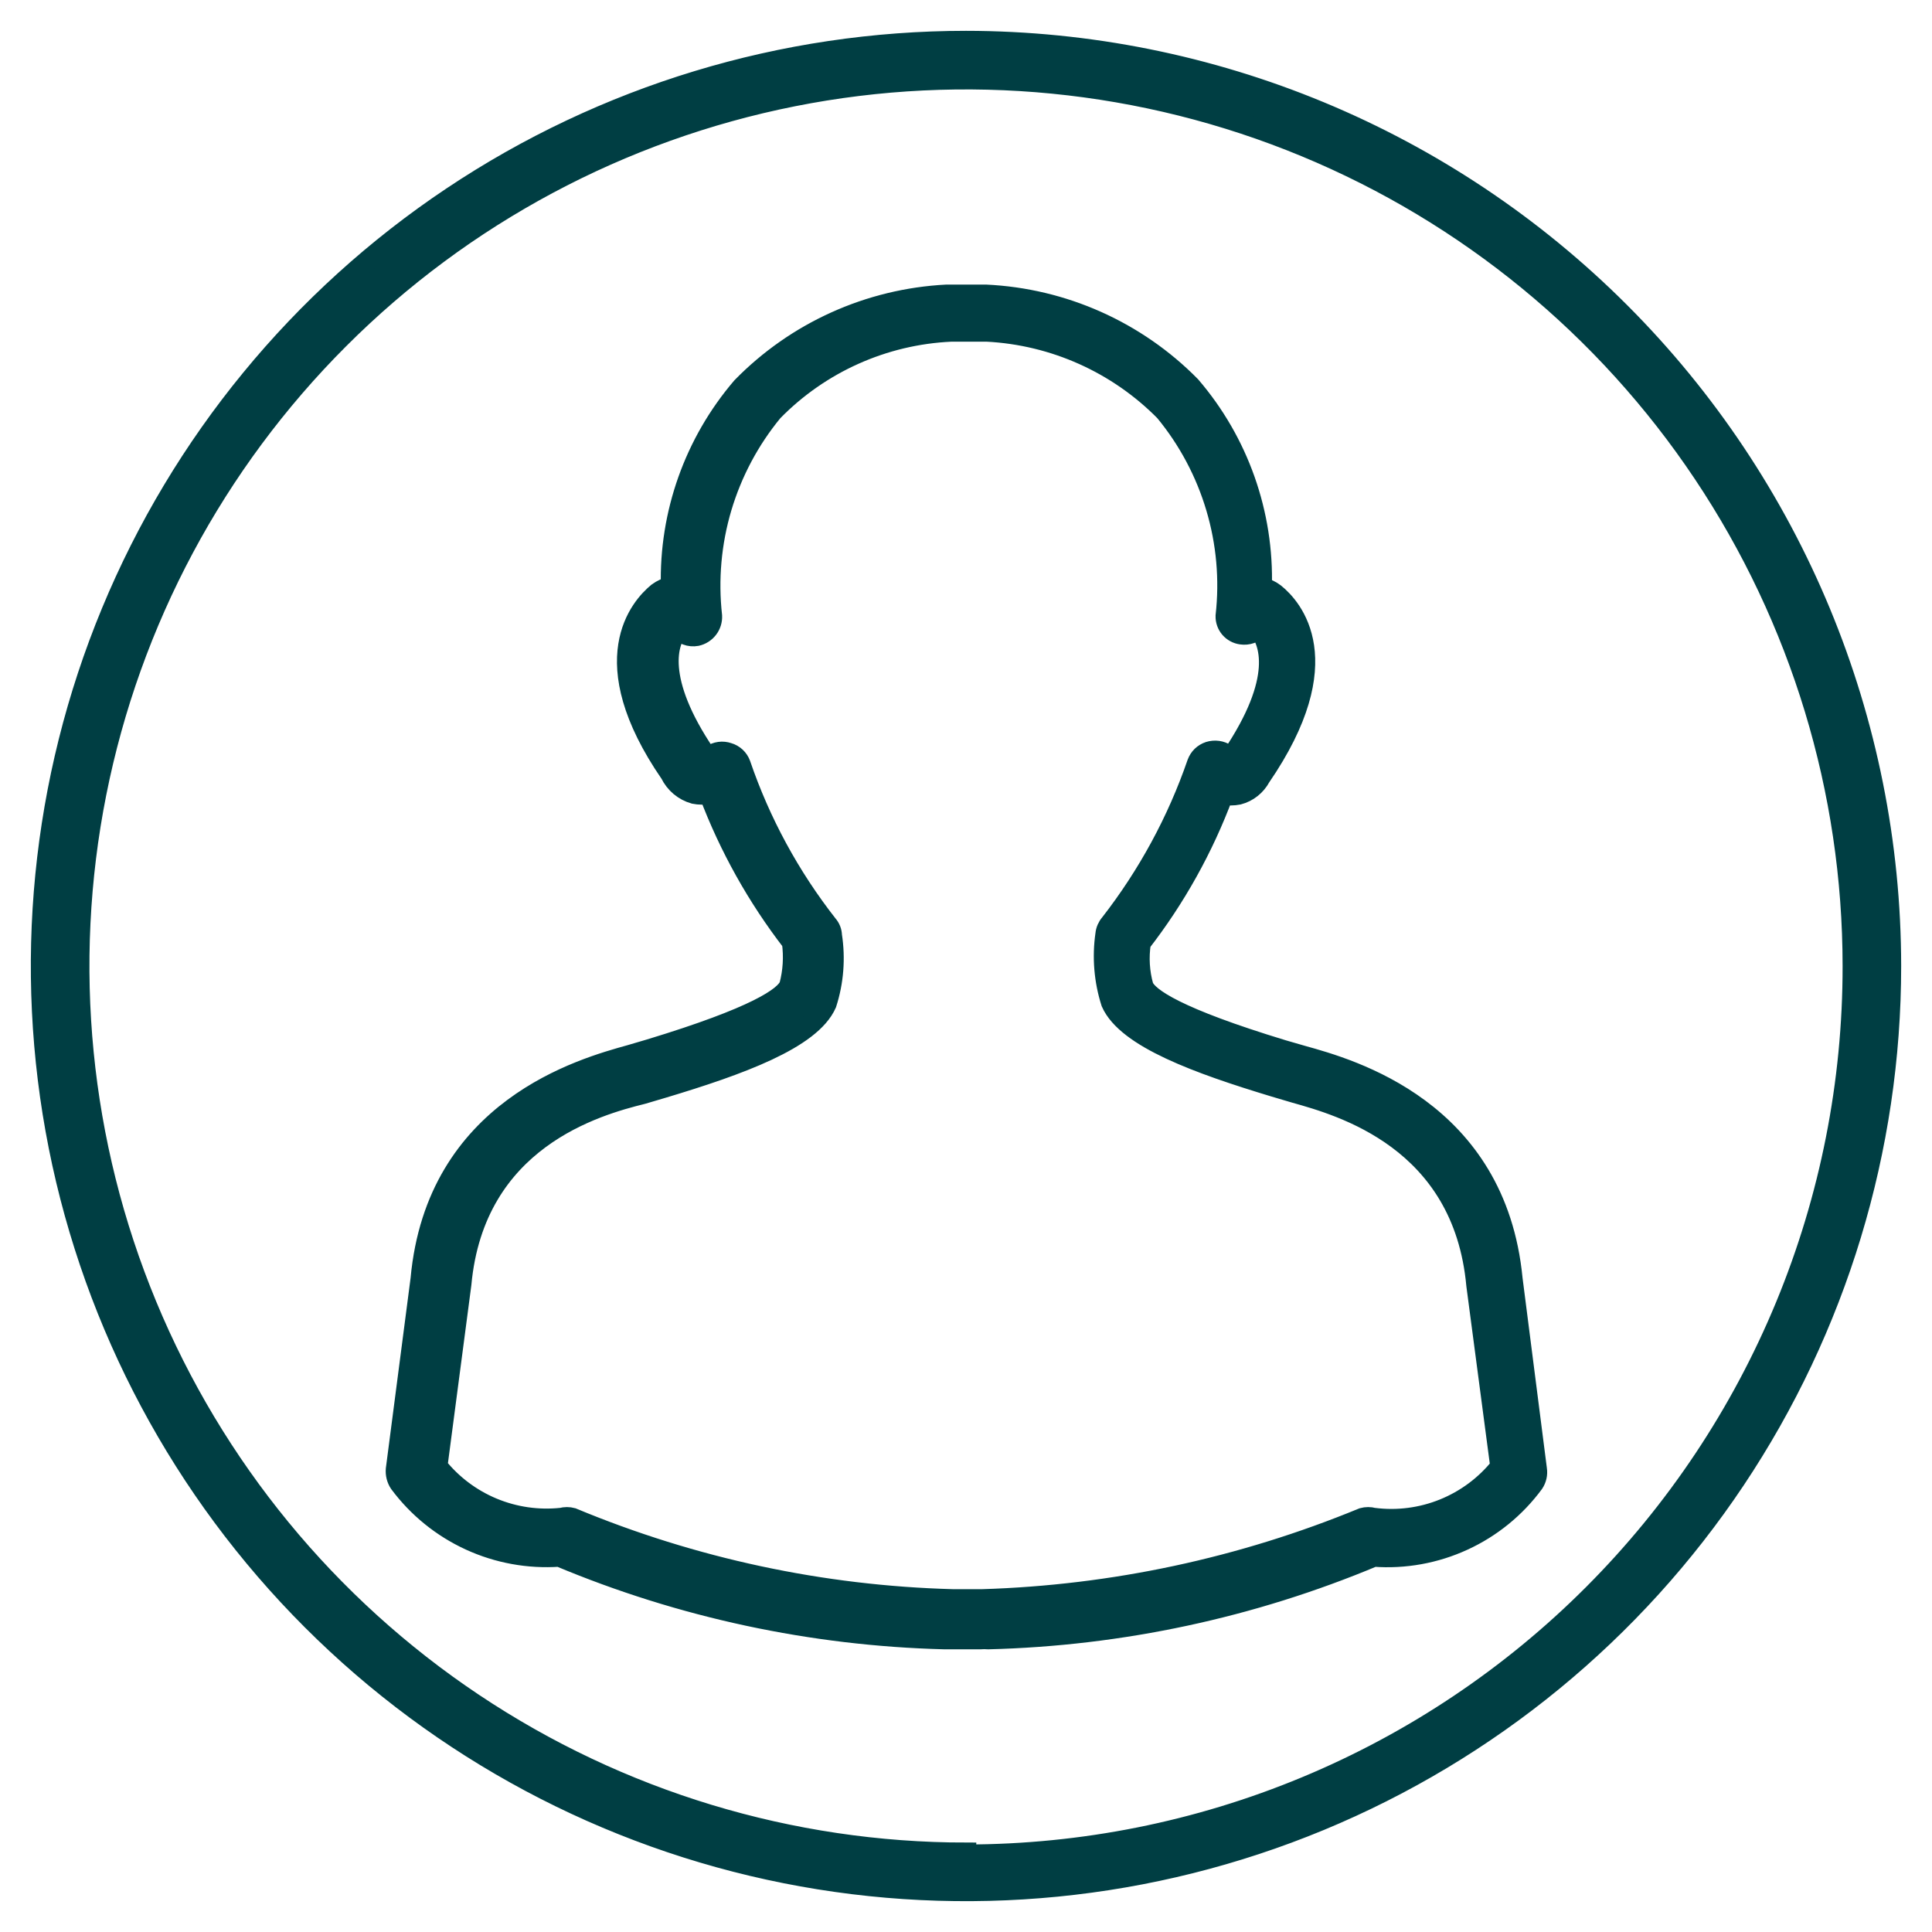
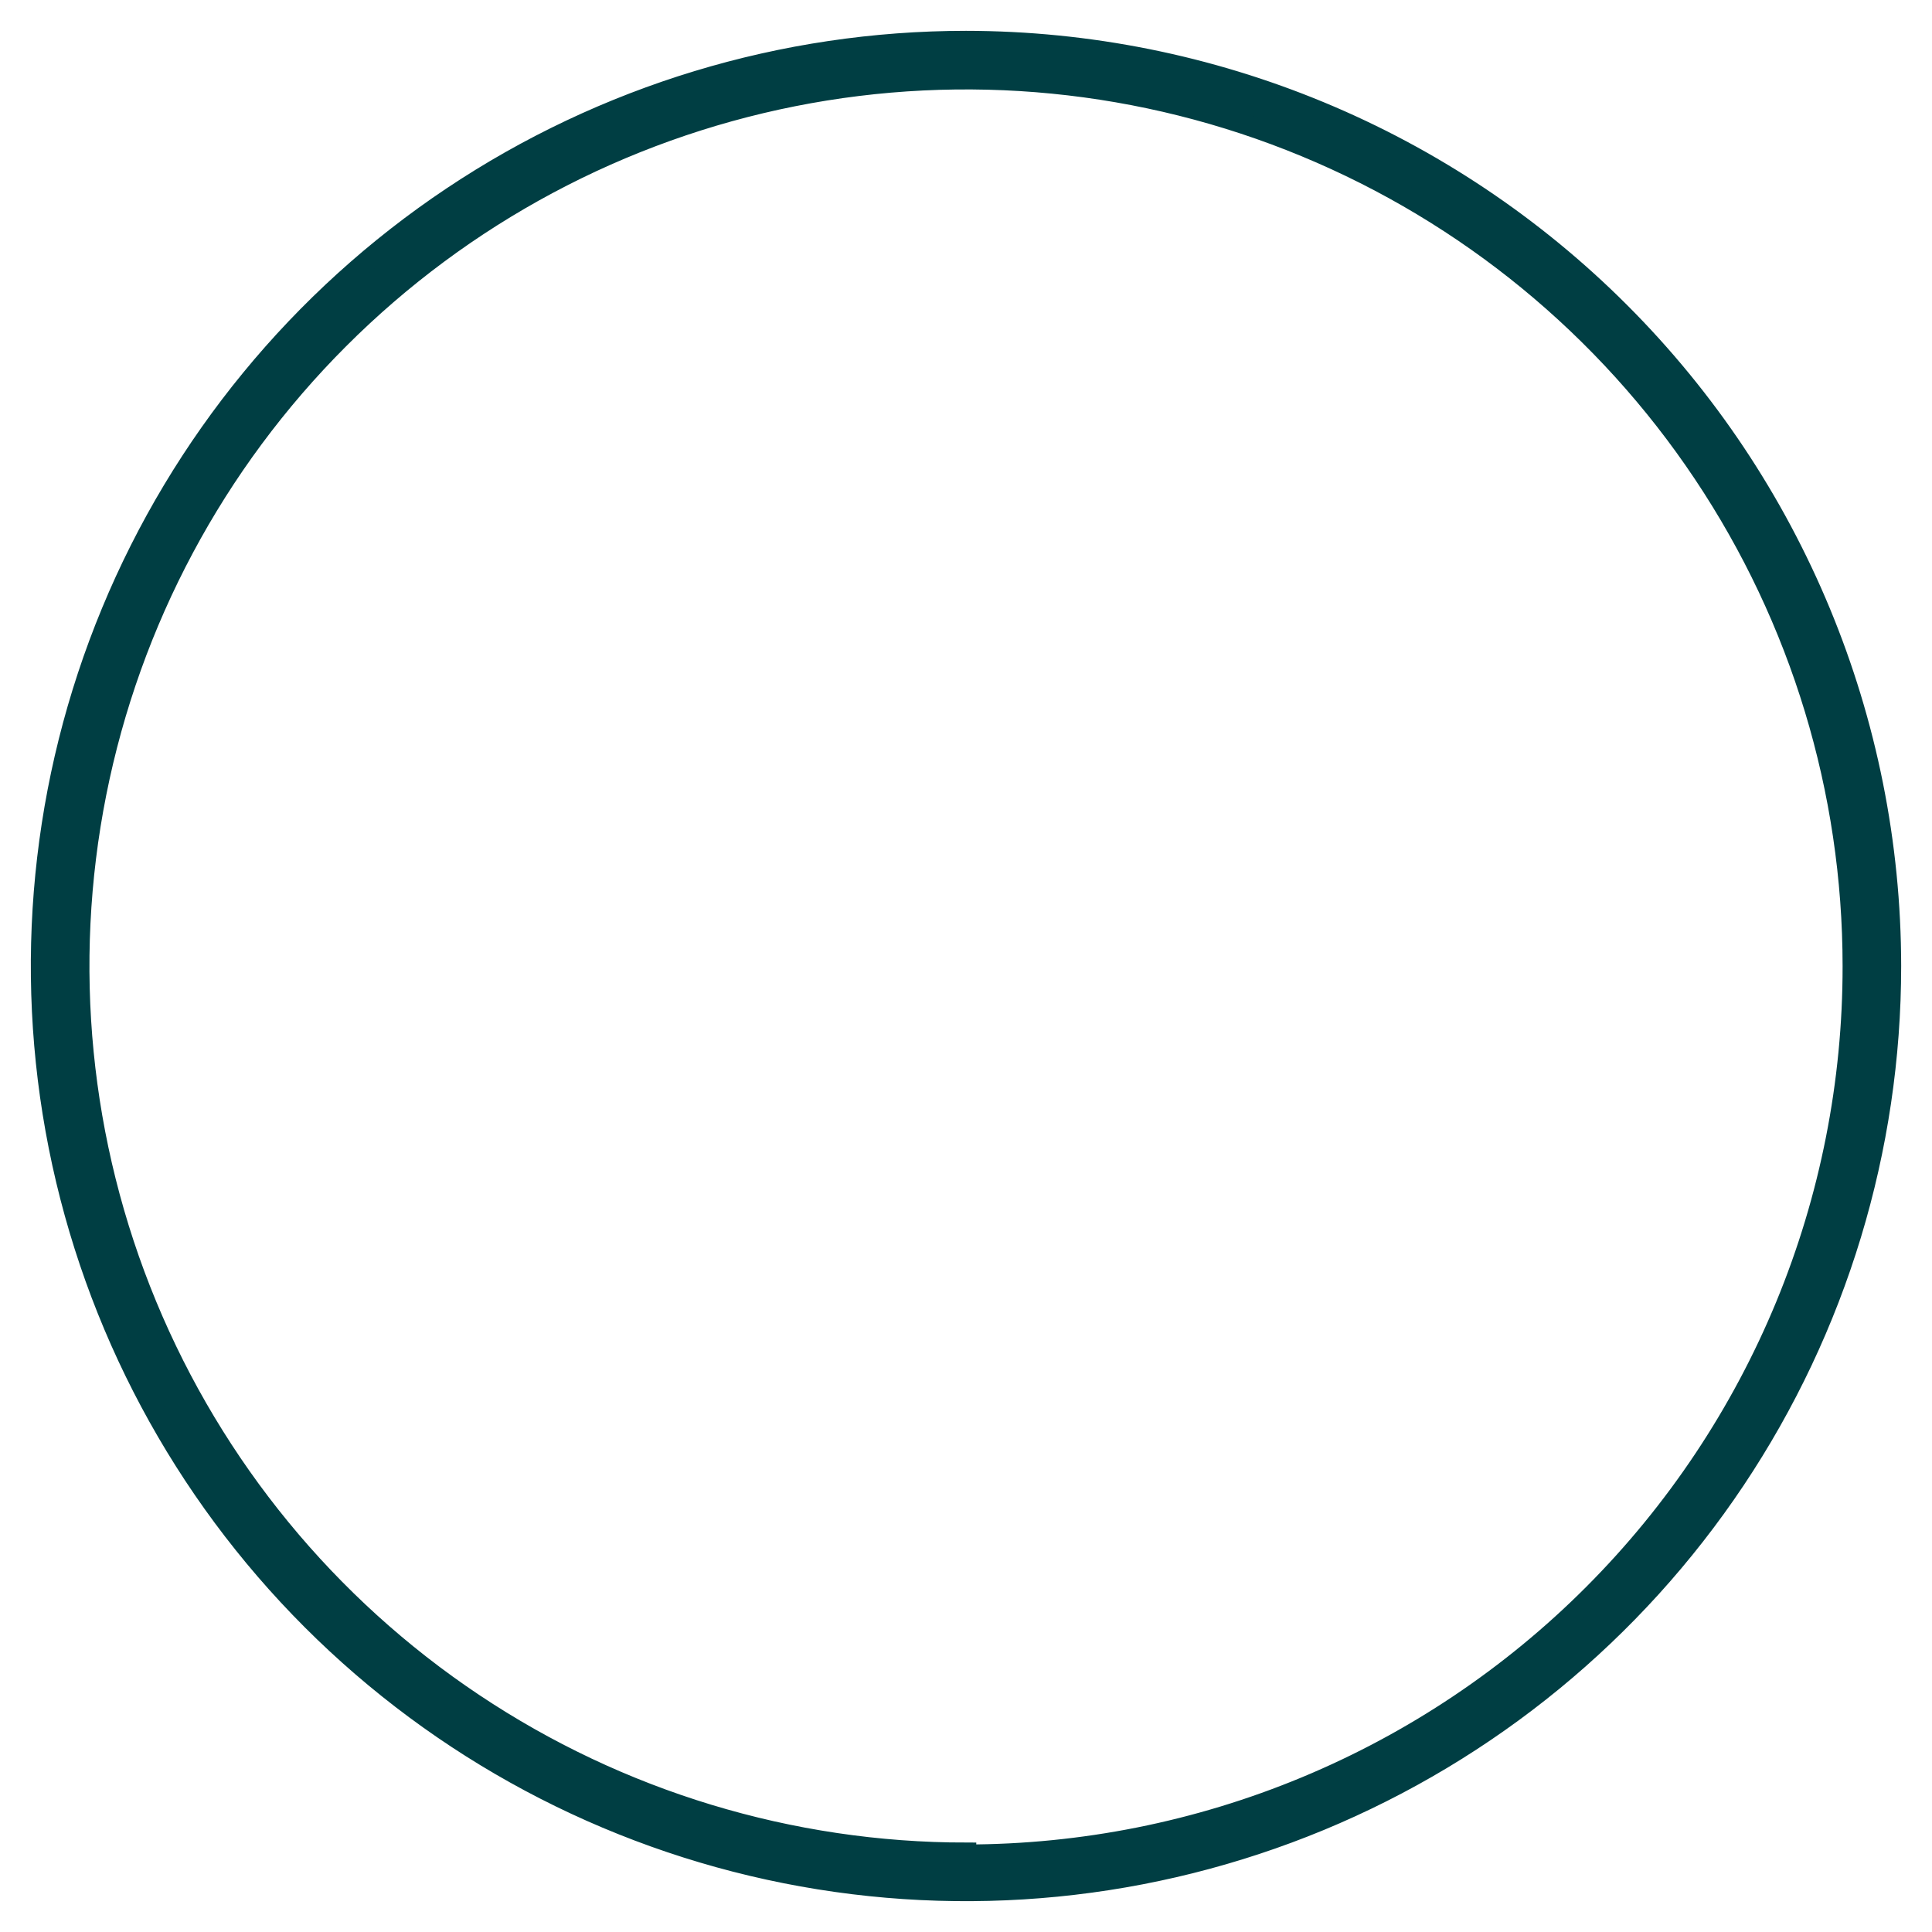
<svg xmlns="http://www.w3.org/2000/svg" width="47" height="47" viewBox="0 0 47 47" fill="none">
  <path d="M23.5 1C19.05 1 14.7 2.32 11 4.792C7.3 7.264 4.416 10.778 2.713 14.89C1.01 19.001 0.564 23.525 1.432 27.89C2.301 32.254 4.443 36.263 7.59 39.41C10.737 42.557 14.746 44.7 19.11 45.568C23.475 46.436 27.999 45.99 32.11 44.287C36.222 42.584 39.736 39.7 42.208 36C44.68 32.3 46 27.95 46 23.5C45.995 17.534 43.623 11.814 39.404 7.596C35.186 3.377 29.466 1.005 23.5 1ZM23.5 45.074C19.233 45.074 15.062 43.809 11.514 41.438C7.966 39.068 5.201 35.698 3.568 31.756C1.935 27.814 1.508 23.476 2.34 19.291C3.173 15.106 5.227 11.262 8.245 8.245C11.262 5.227 15.106 3.173 19.291 2.34C23.476 1.508 27.814 1.935 31.756 3.568C35.698 5.201 39.068 7.966 41.438 11.514C43.809 15.062 45.075 19.233 45.075 23.5C45.078 26.336 44.523 29.146 43.441 31.767C42.358 34.389 40.77 36.772 38.766 38.78C36.763 40.788 34.383 42.381 31.764 43.469C29.145 44.557 26.336 45.118 23.5 45.121V45.074Z" fill="#003e43" stroke="#003e43" stroke-width="0.5" />
-   <path d="M31.682 25.684L31.201 25.545C28.618 24.759 27.933 24.277 27.813 24C27.715 23.654 27.693 23.291 27.748 22.935C28.596 21.841 29.274 20.624 29.757 19.326C29.879 19.351 30.005 19.351 30.127 19.326C30.241 19.296 30.348 19.243 30.44 19.169C30.532 19.096 30.608 19.004 30.664 18.9C32.607 16.068 31.423 14.772 31.006 14.439C30.913 14.368 30.806 14.317 30.691 14.291C30.745 12.5 30.128 10.754 28.961 9.395C27.64 8.054 25.861 7.261 23.981 7.173H23.889H23.518H23.12H23.028C21.144 7.27 19.366 8.073 18.049 9.422C16.895 10.771 16.282 12.498 16.327 14.272C16.21 14.299 16.099 14.349 16.003 14.42C15.596 14.754 14.402 16.049 16.308 18.817C16.365 18.935 16.447 19.04 16.547 19.125C16.648 19.209 16.765 19.272 16.892 19.307C17.011 19.331 17.133 19.331 17.253 19.307C17.743 20.604 18.423 21.82 19.27 22.917C19.319 23.273 19.297 23.634 19.205 23.981C19.085 24.259 18.4 24.74 15.809 25.527L15.337 25.666C14.17 25.99 10.616 26.971 10.237 31.117L9.635 35.745C9.625 35.862 9.654 35.98 9.719 36.078C10.165 36.678 10.755 37.156 11.434 37.468C12.113 37.78 12.86 37.916 13.606 37.864C16.576 39.109 19.753 39.79 22.972 39.873H23.842C23.91 39.868 23.978 39.868 24.046 39.873C27.269 39.791 30.448 39.11 33.422 37.864C34.168 37.92 34.916 37.785 35.596 37.472C36.276 37.16 36.865 36.68 37.309 36.078C37.374 35.98 37.401 35.861 37.383 35.745L36.791 31.117C36.393 26.989 32.848 26.008 31.682 25.684ZM33.413 36.93C33.328 36.907 33.238 36.907 33.153 36.93C30.213 38.142 27.077 38.813 23.898 38.91H23.176C19.995 38.824 16.858 38.152 13.921 36.93C13.836 36.907 13.746 36.907 13.661 36.93C13.092 36.991 12.516 36.908 11.987 36.688C11.458 36.468 10.993 36.118 10.635 35.671L11.218 31.238C11.542 27.711 14.513 26.887 15.633 26.61L16.133 26.462C17.984 25.906 19.724 25.277 20.103 24.416C20.275 23.882 20.319 23.314 20.233 22.759C20.231 22.664 20.195 22.572 20.131 22.5C19.211 21.326 18.494 20.006 18.012 18.595C17.988 18.528 17.948 18.468 17.897 18.42C17.845 18.372 17.783 18.336 17.715 18.317C17.648 18.294 17.576 18.286 17.505 18.296C17.434 18.306 17.367 18.332 17.308 18.372C17.234 18.428 17.178 18.447 17.169 18.372C15.911 16.521 16.244 15.596 16.503 15.3C16.555 15.365 16.624 15.415 16.702 15.444C16.78 15.474 16.865 15.481 16.947 15.466C17.055 15.442 17.152 15.381 17.22 15.293C17.288 15.205 17.322 15.096 17.317 14.985C17.218 14.098 17.298 13.2 17.552 12.345C17.807 11.49 18.23 10.694 18.798 10.005C19.946 8.831 21.498 8.136 23.139 8.062C23.259 8.062 23.407 8.062 23.583 8.062H24.009C25.645 8.146 27.19 8.84 28.34 10.005C28.908 10.694 29.332 11.49 29.586 12.345C29.841 13.2 29.921 14.098 29.821 14.985C29.818 15.093 29.855 15.198 29.925 15.28C29.996 15.362 30.094 15.415 30.201 15.429C30.277 15.44 30.355 15.433 30.427 15.407C30.5 15.381 30.565 15.338 30.617 15.281C30.877 15.605 31.256 16.503 29.96 18.419C29.91 18.402 29.863 18.377 29.821 18.345C29.762 18.306 29.694 18.281 29.624 18.271C29.554 18.262 29.482 18.268 29.414 18.289C29.348 18.311 29.288 18.347 29.238 18.395C29.189 18.443 29.151 18.502 29.127 18.567C28.641 19.977 27.924 21.296 27.008 22.473C26.945 22.545 26.906 22.636 26.897 22.732C26.817 23.287 26.864 23.854 27.035 24.389C27.415 25.249 29.164 25.879 30.997 26.434L31.497 26.582C32.617 26.897 35.597 27.721 35.921 31.265L36.504 35.68C36.139 36.137 35.663 36.491 35.122 36.71C34.581 36.929 33.992 37.005 33.413 36.93Z" fill="#003e43" stroke="#003e43" stroke-width="0.5" />
</svg>